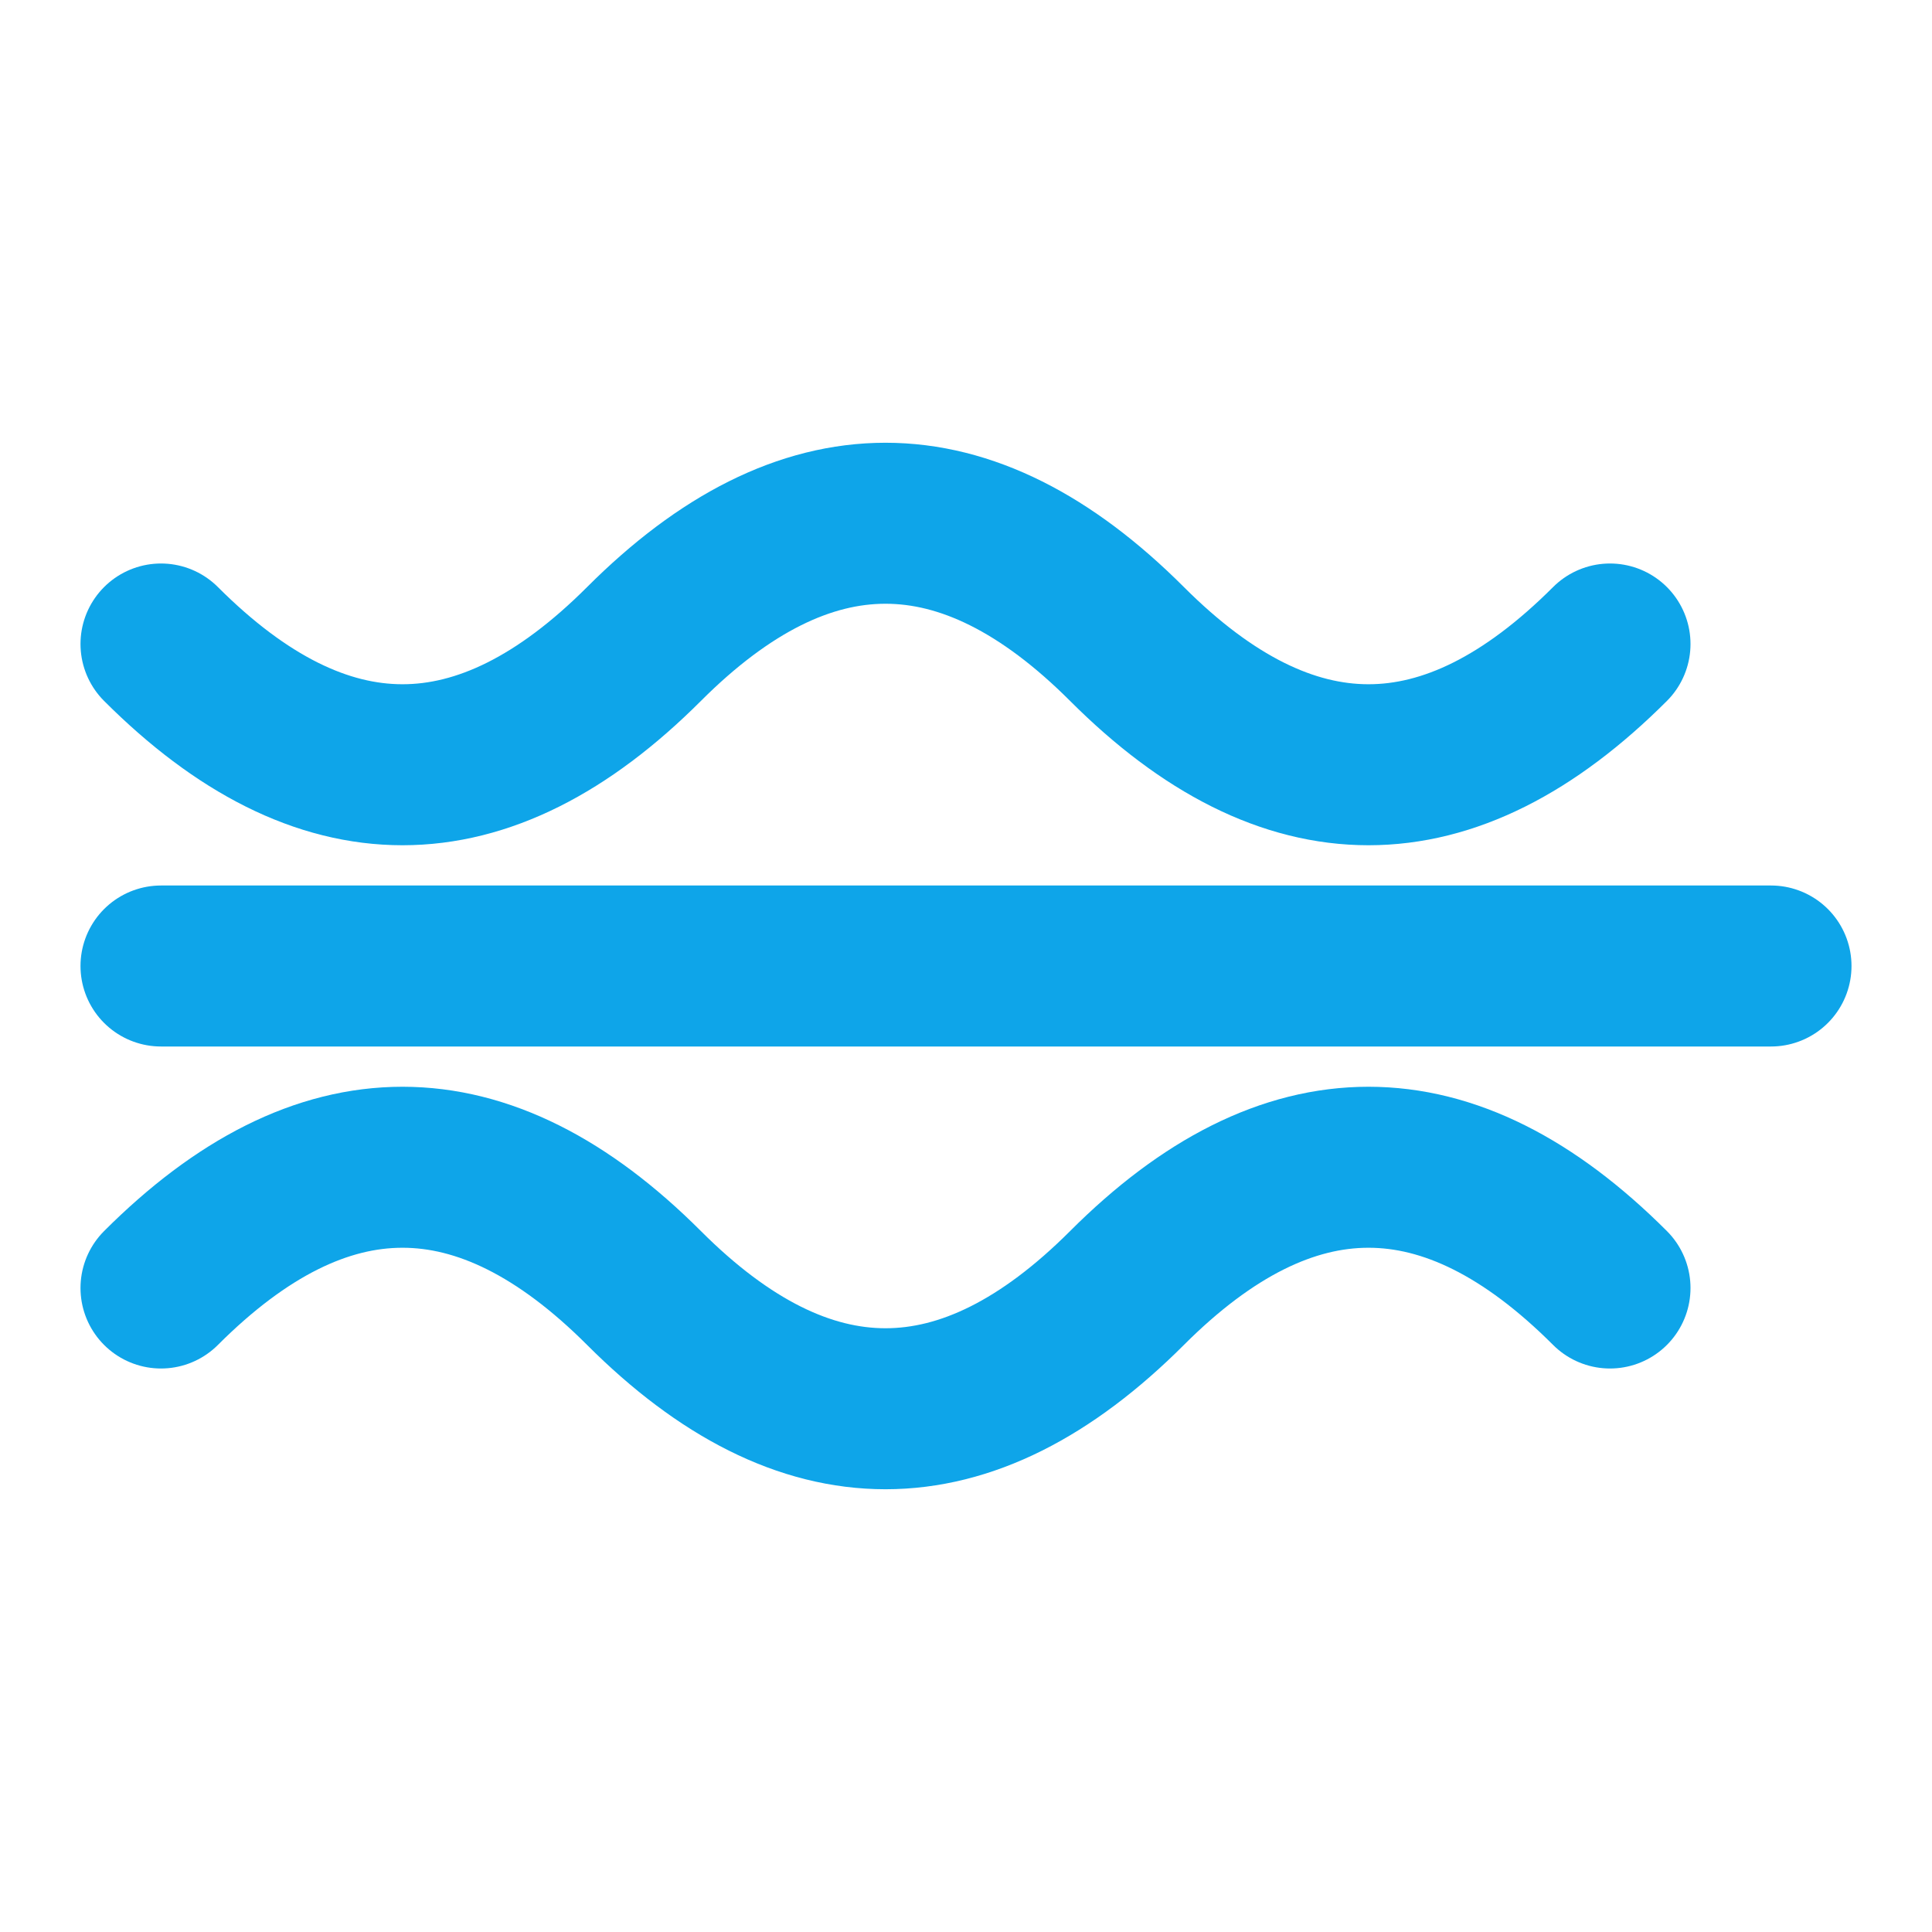
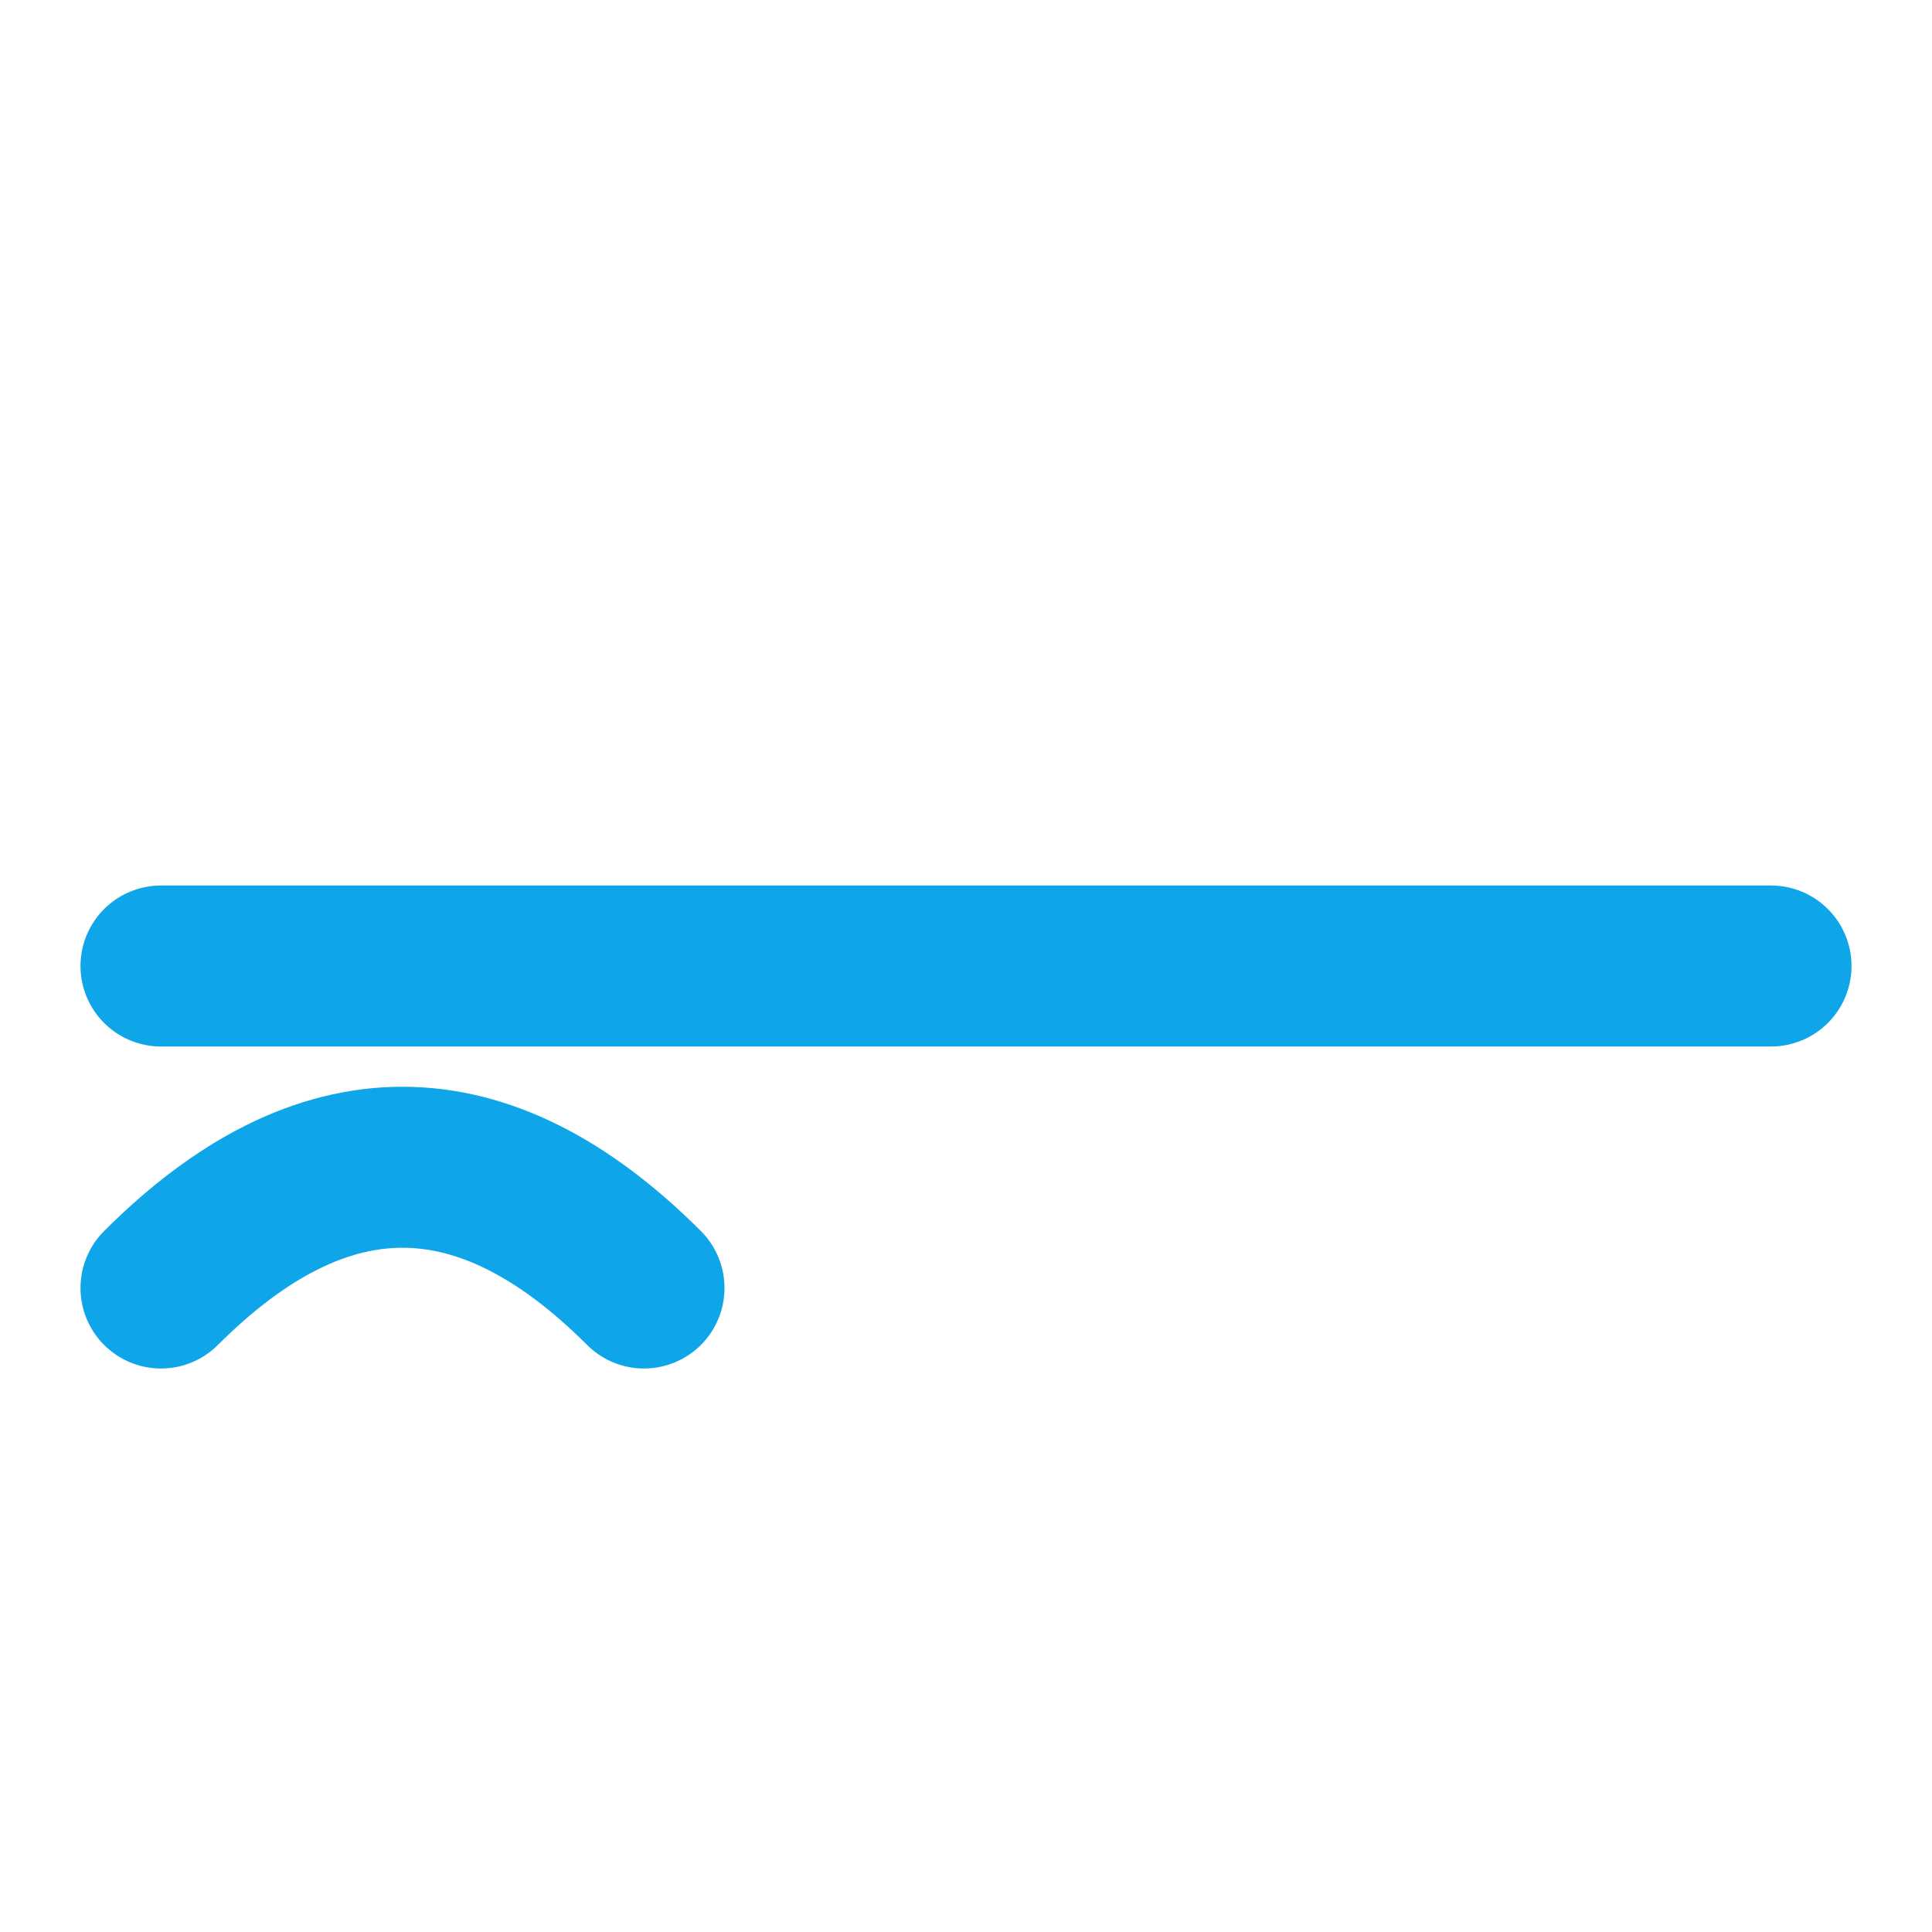
<svg xmlns="http://www.w3.org/2000/svg" viewBox="0 0 24 24" fill="none" stroke="#0EA5E9" stroke-width="2" stroke-linecap="round" stroke-linejoin="round">
  <path d="M2 12h20" />
-   <path d="M2 8c2 2 4 2 6 0s4-2 6 0 4 2 6 0" />
-   <path d="M2 16c2-2 4-2 6 0s4 2 6 0 4-2 6 0" />
+   <path d="M2 16c2-2 4-2 6 0" />
</svg>